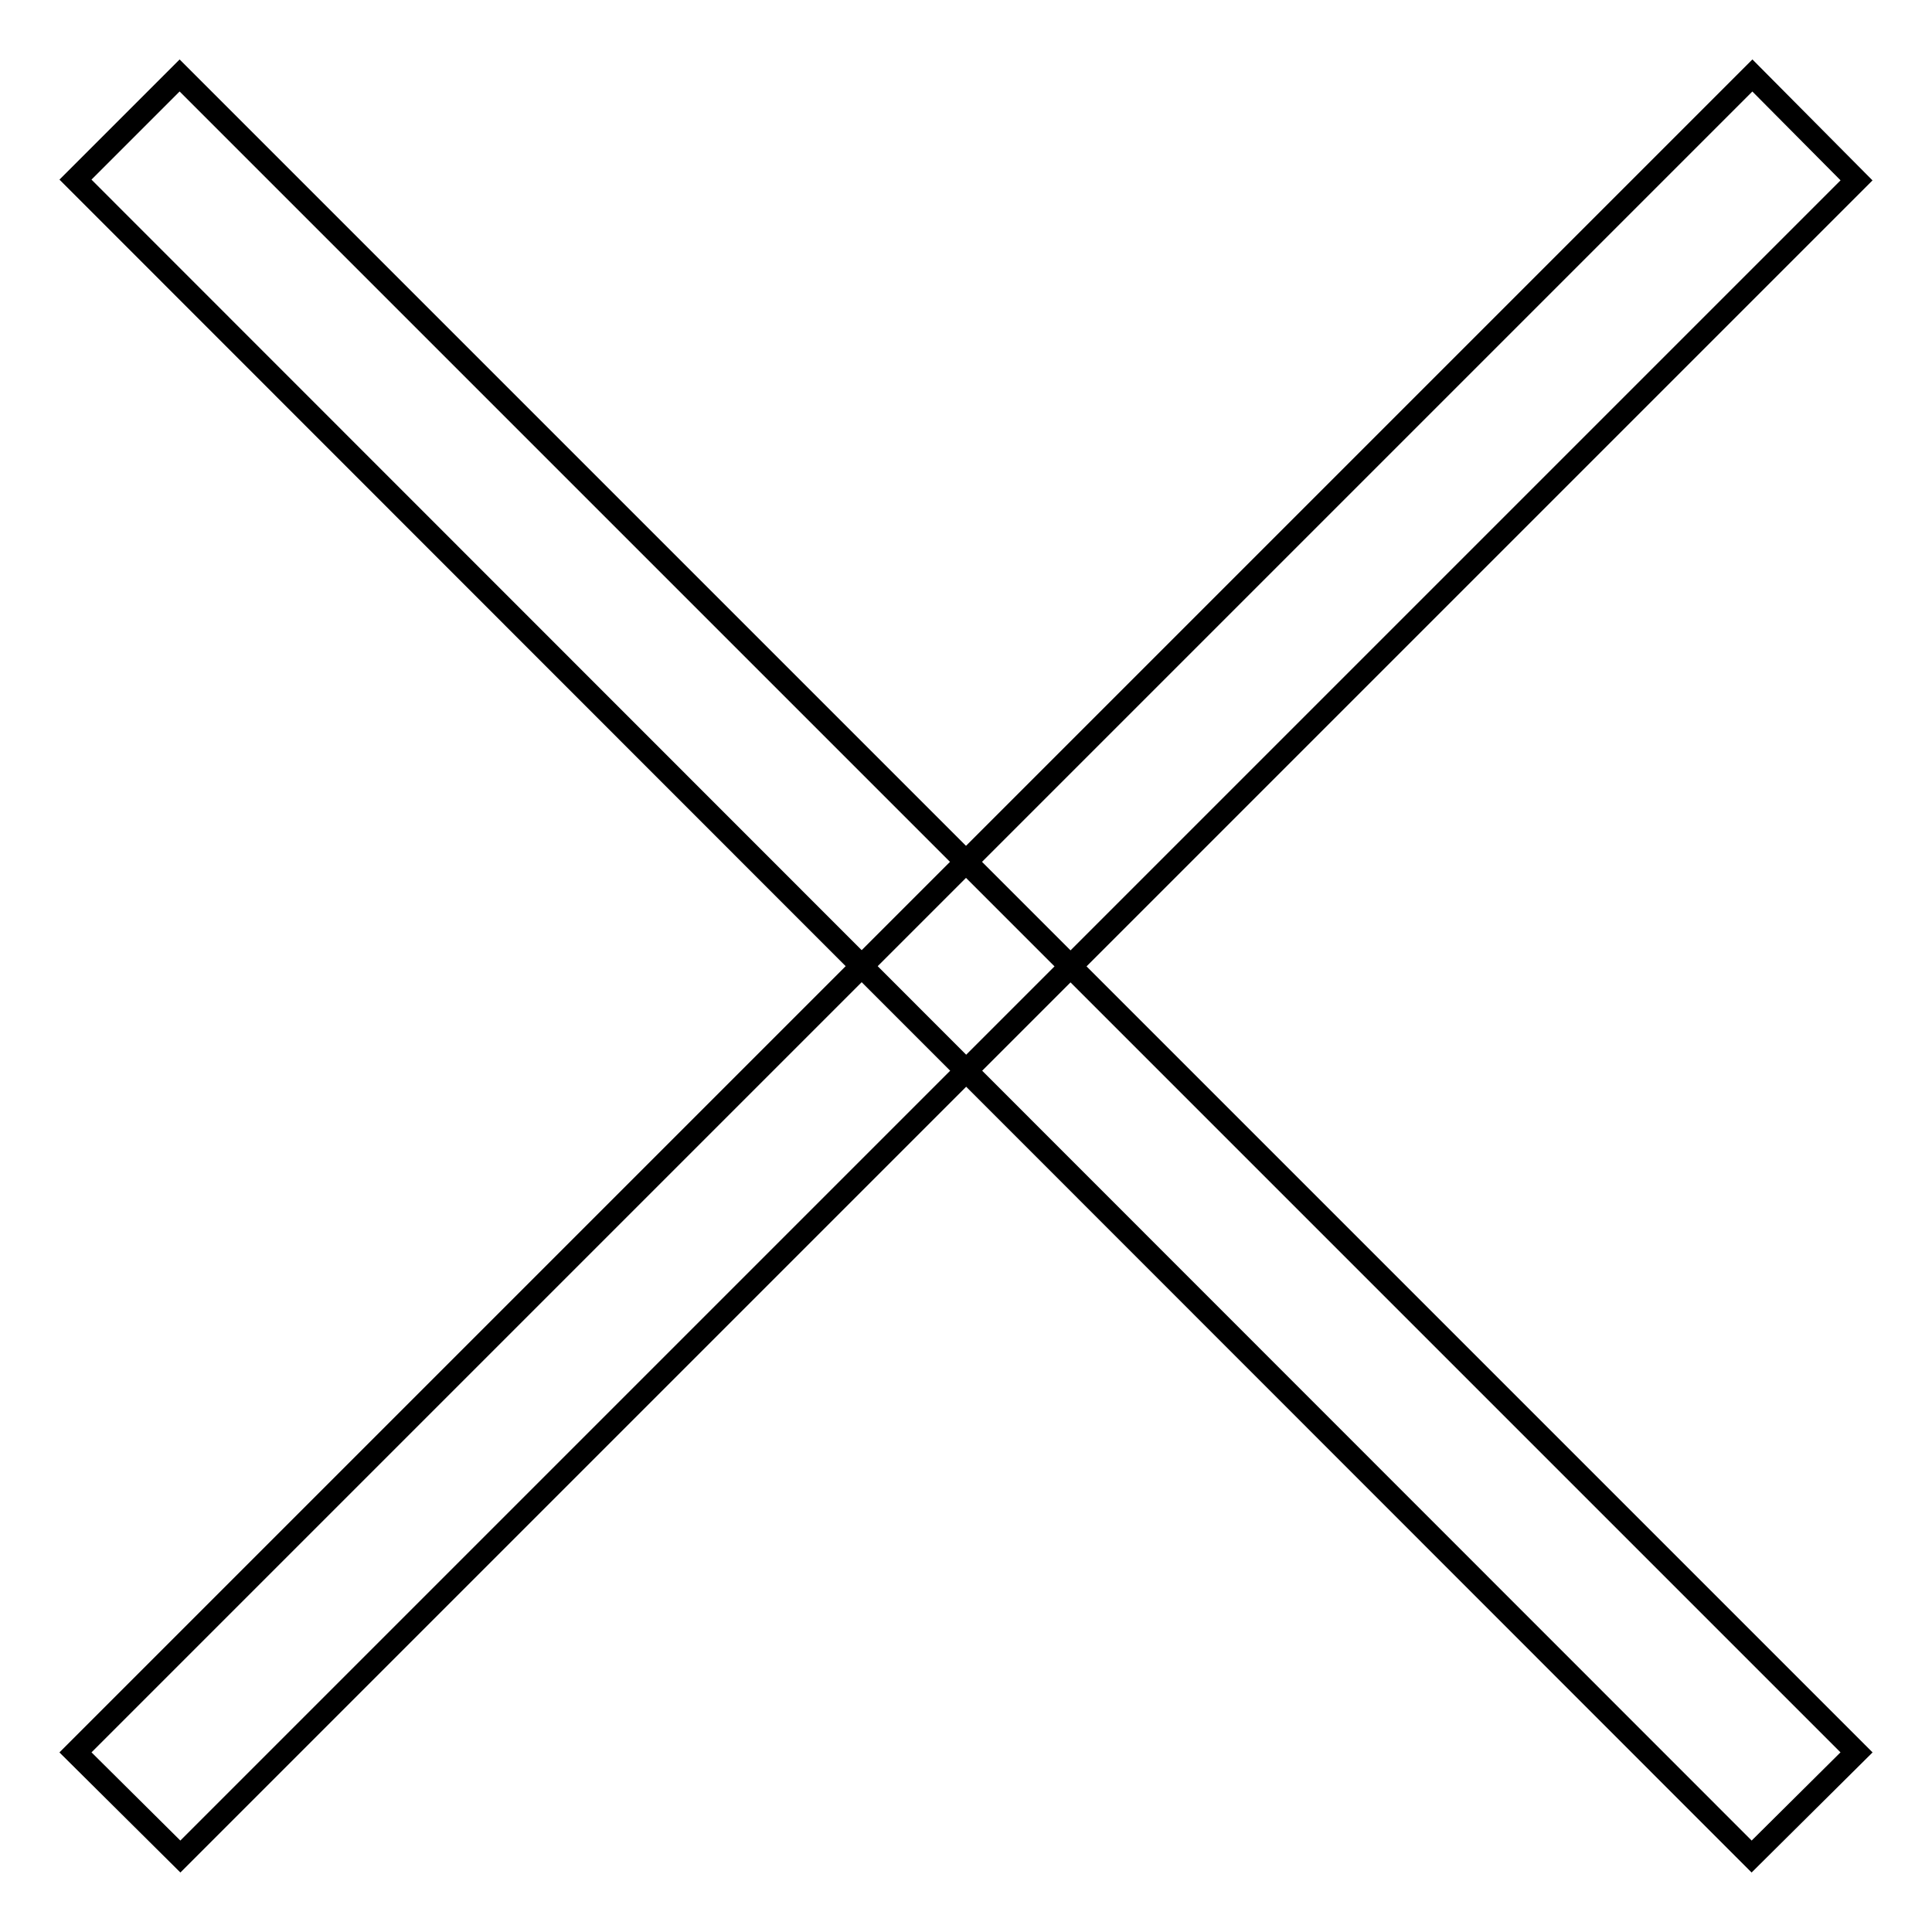
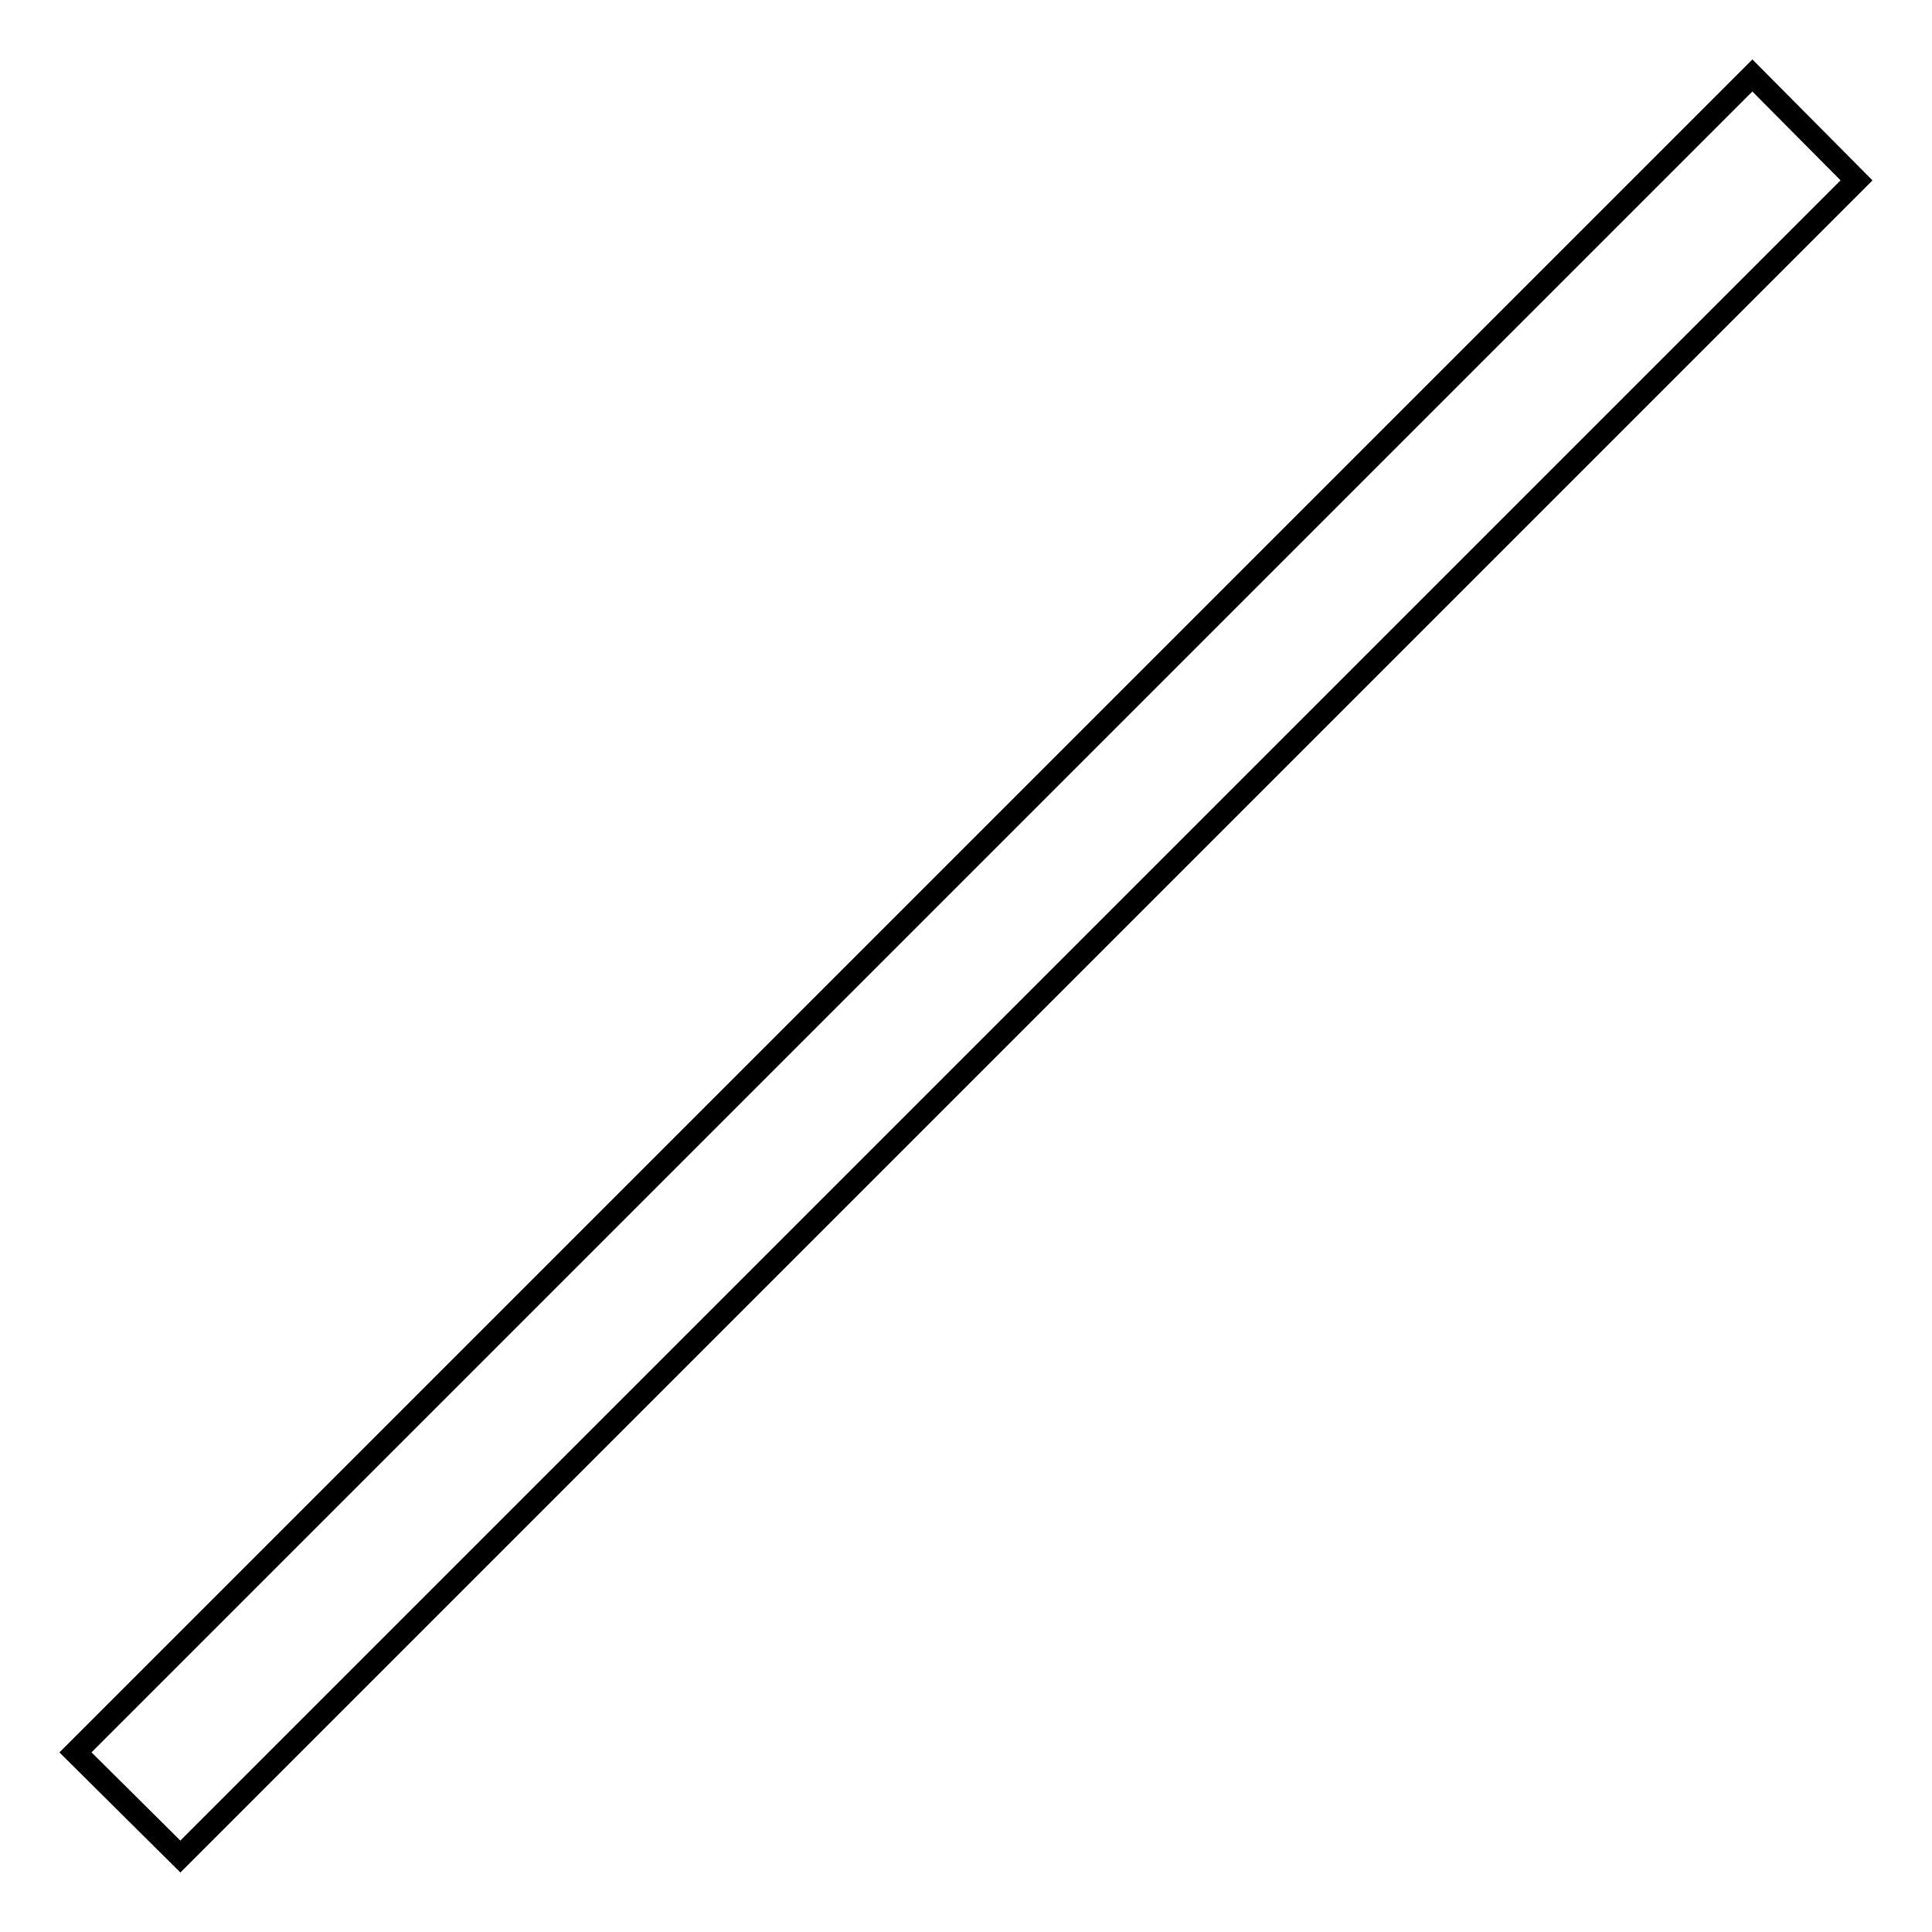
<svg xmlns="http://www.w3.org/2000/svg" version="1.1" x="0px" y="0px" viewBox="0 0 256 256" enable-background="new 0 0 256 256" xml:space="preserve">
  <g>
    <g>
-       <path stroke-width="3" fill-opacity="0" stroke="#000000" d="M23.8,10L246,232.2L232.1,246L10,23.8L23.8,10z" />
      <path stroke-width="3" fill-opacity="0" stroke="#000000" d="M246,23.9L23.9,246L10,232.2L232.2,10L246,23.9z" />
    </g>
  </g>
</svg>